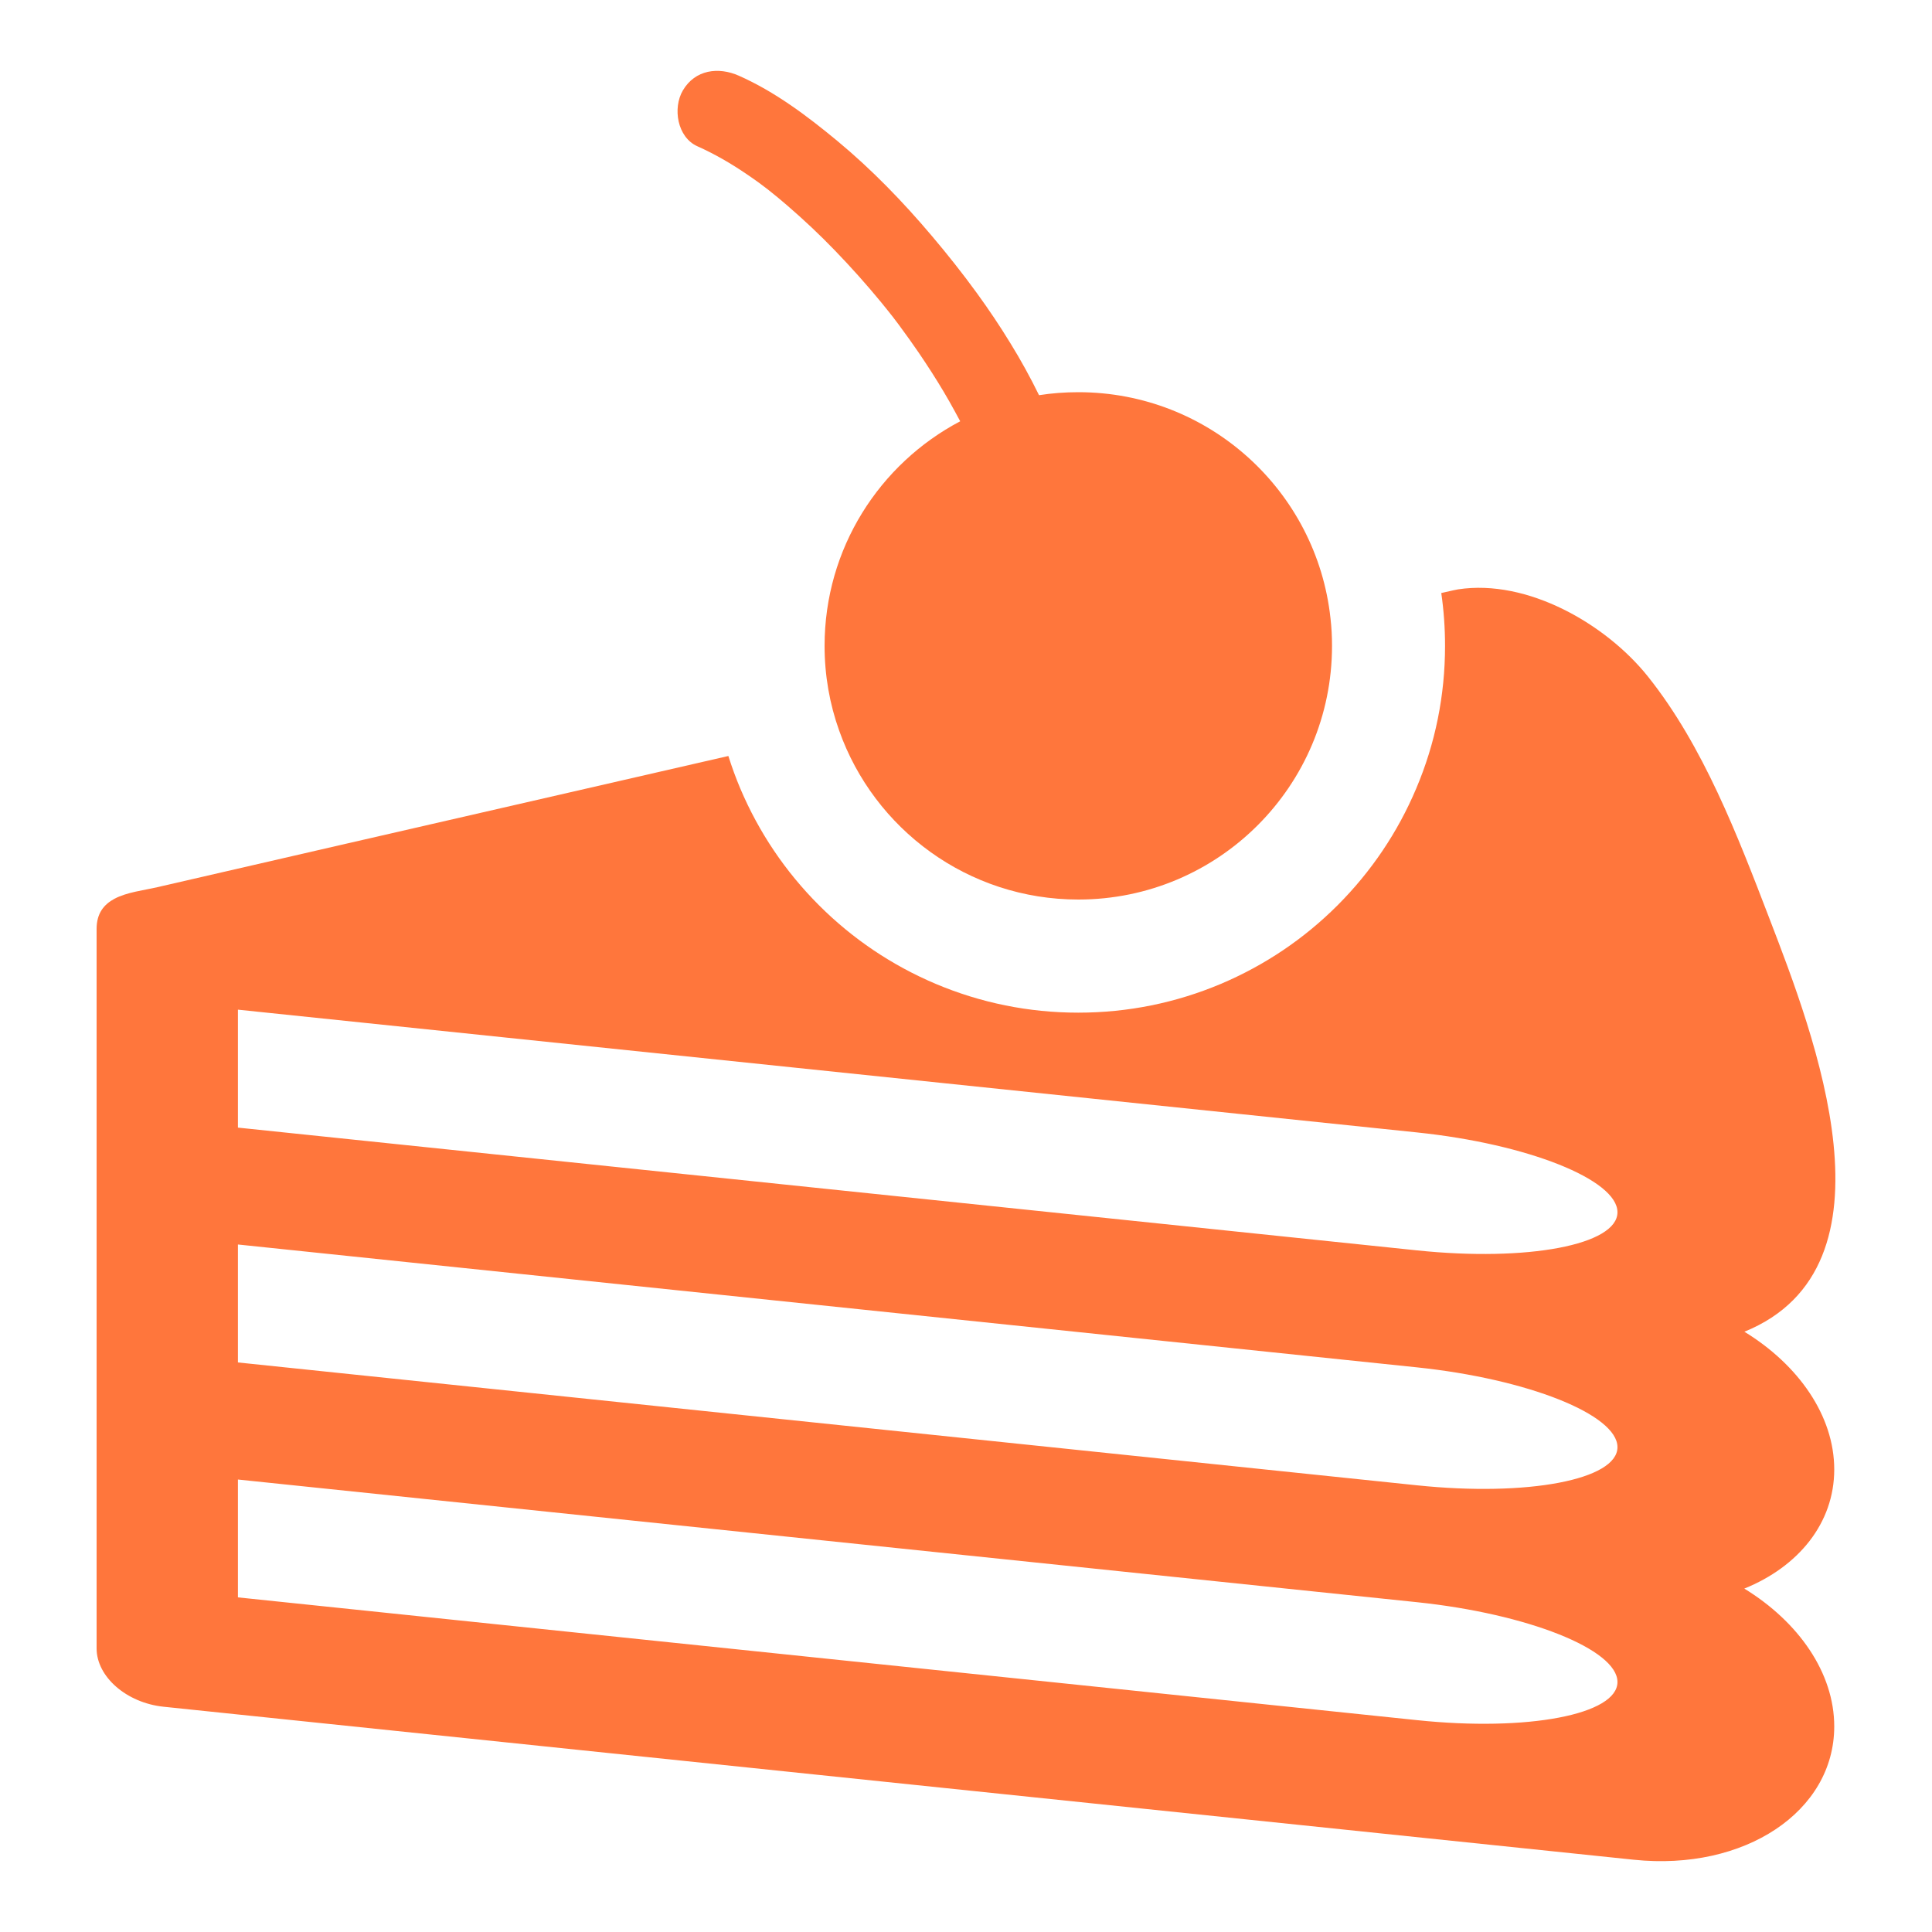
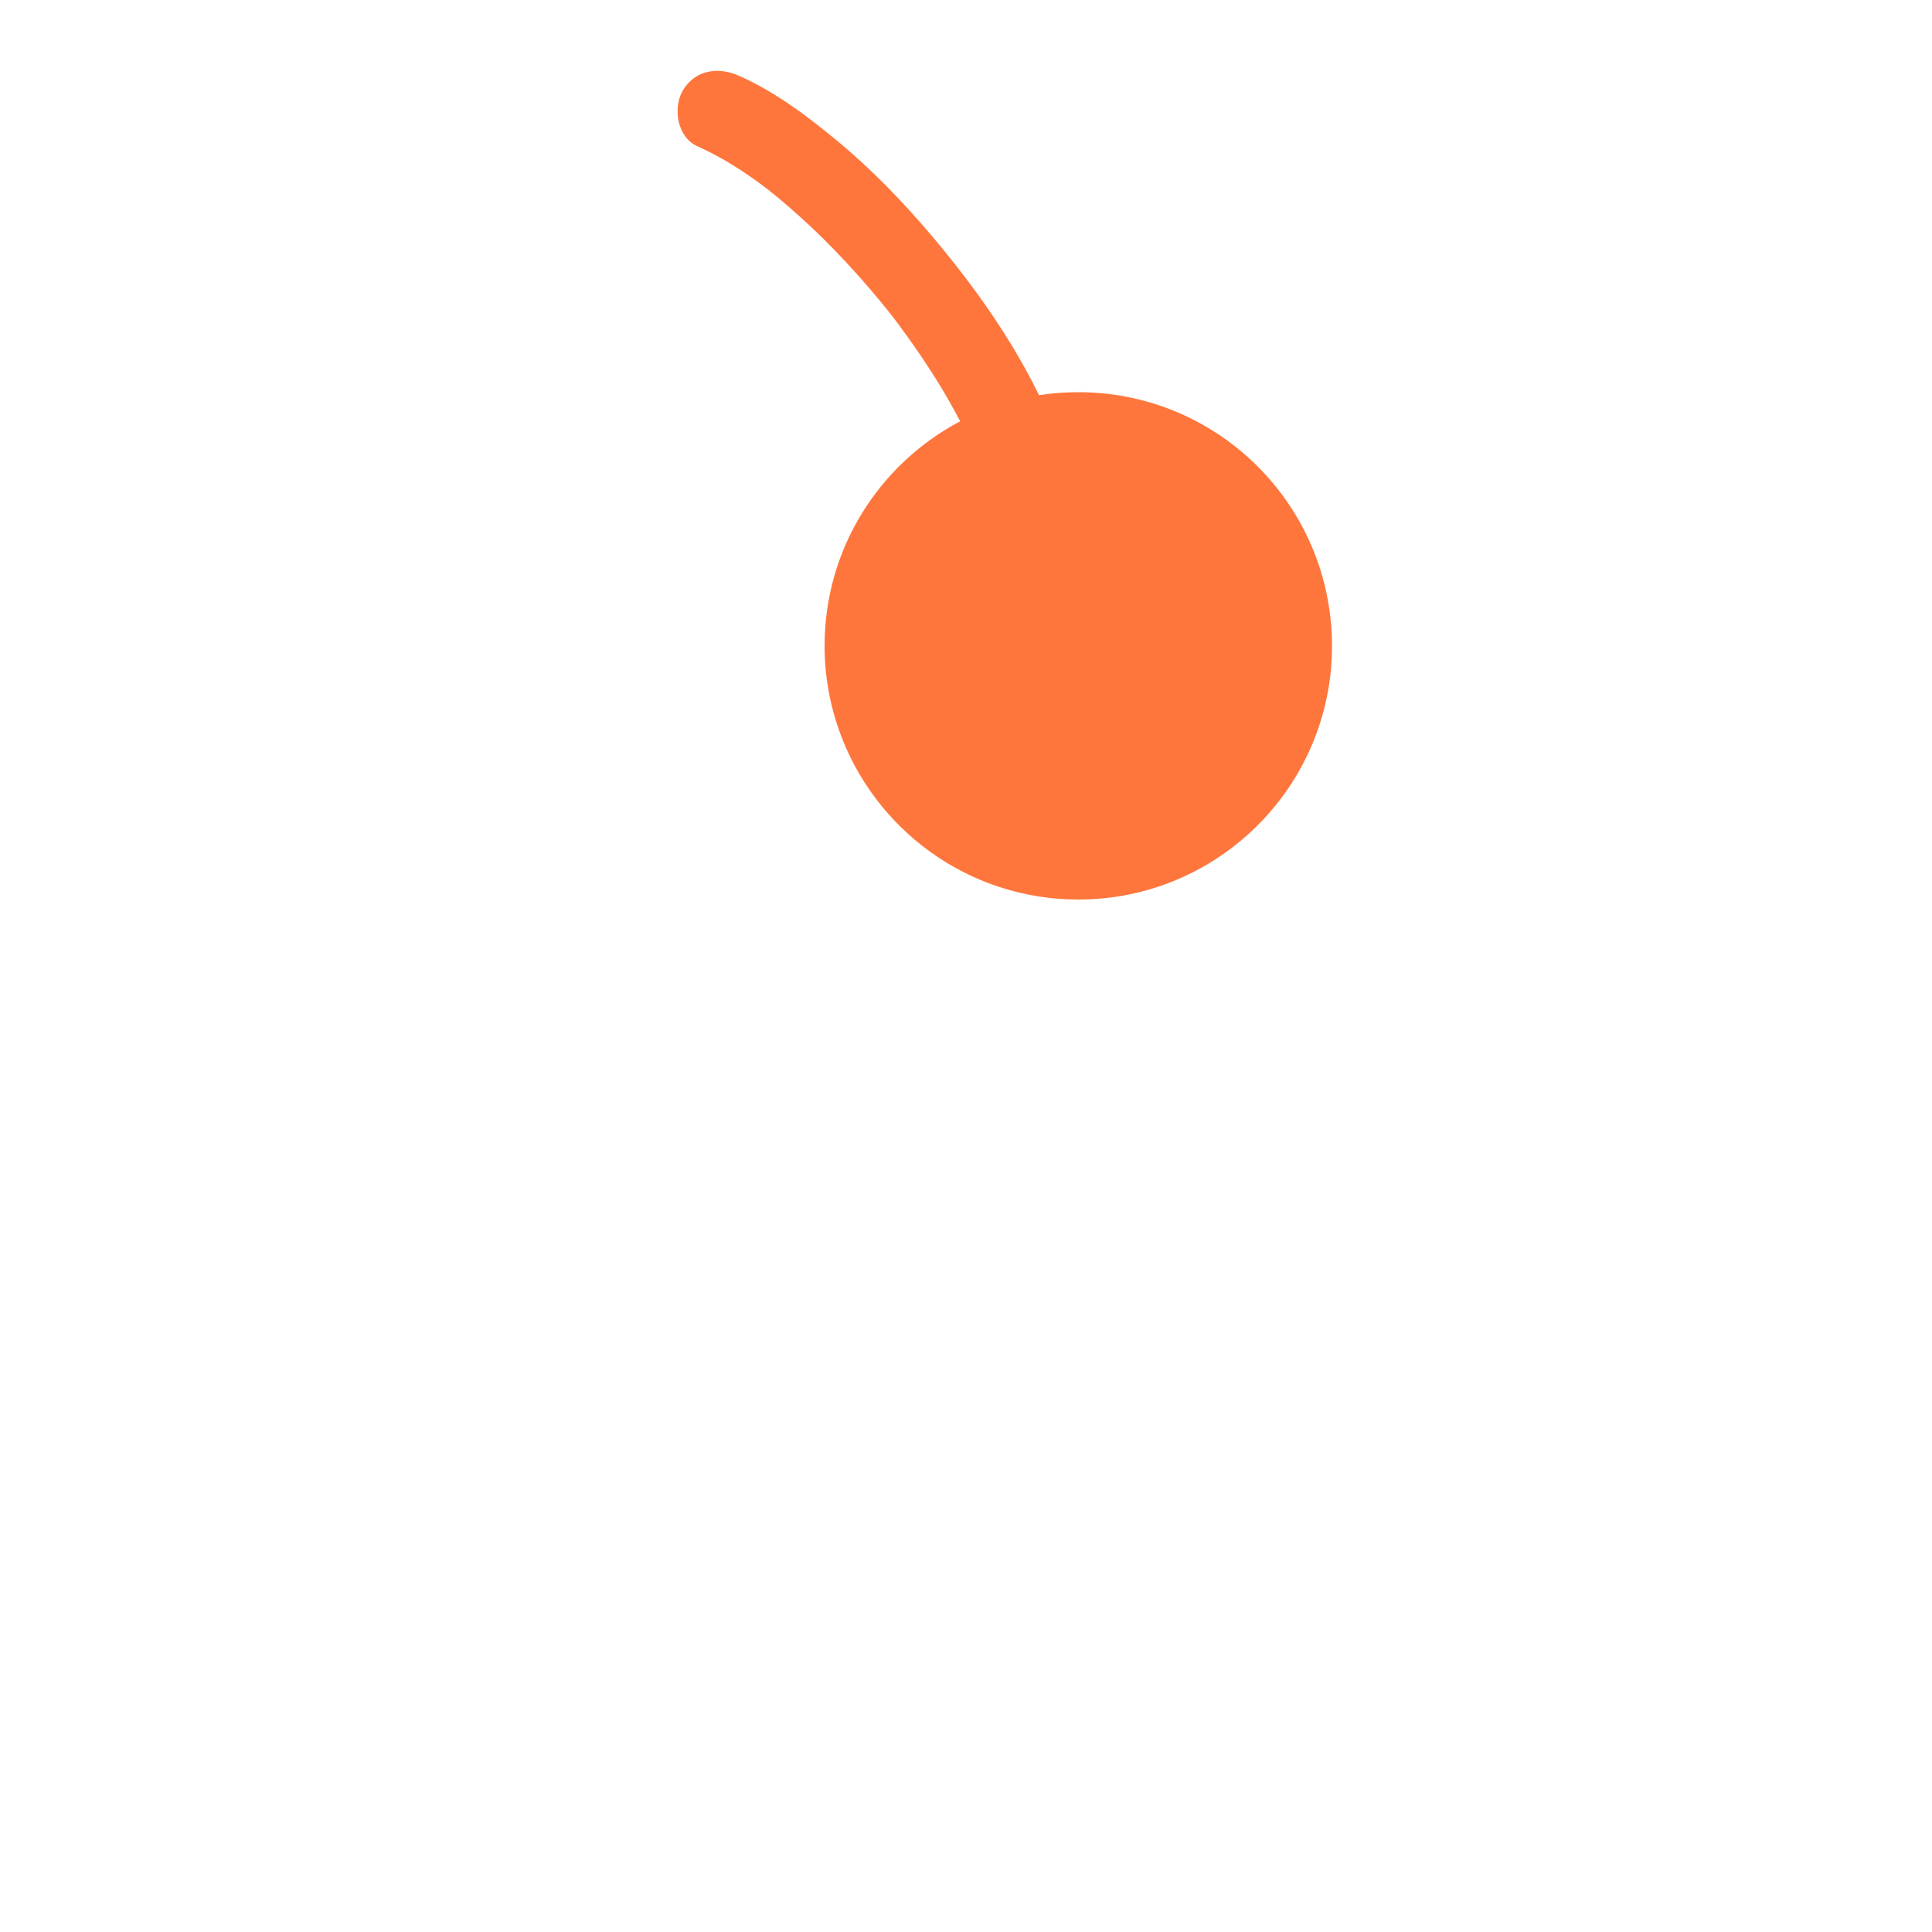
<svg xmlns="http://www.w3.org/2000/svg" width="20" height="20" viewBox="0 0 20 20" fill="none">
-   <path d="M18.316 9.506C17.99 8.657 17.633 7.721 17.059 7.003C16.626 6.461 15.813 5.991 15.094 6.101C15.085 6.102 15.024 6.115 14.92 6.139C14.946 6.319 14.959 6.501 14.959 6.686C14.959 7.198 14.859 7.695 14.66 8.164C14.469 8.616 14.195 9.022 13.847 9.371C13.499 9.719 13.093 9.992 12.641 10.184C12.172 10.382 11.675 10.483 11.162 10.483C10.65 10.483 10.153 10.382 9.684 10.184C9.232 9.992 8.826 9.719 8.478 9.371C8.129 9.022 7.856 8.616 7.664 8.164C7.617 8.053 7.576 7.94 7.54 7.826C4.556 8.51 1.79 9.146 1.629 9.184C1.486 9.217 1.313 9.236 1.185 9.304C1.077 9.362 1 9.453 1 9.616V17.064C1 17.358 1.31 17.628 1.693 17.668L4.461 17.956L16.914 19.252C18.059 19.371 18.988 18.754 18.988 17.872C18.988 17.316 18.618 16.789 18.057 16.445C18.618 16.218 18.988 15.767 18.988 15.212C18.988 14.656 18.618 14.129 18.058 13.786C19.713 13.112 18.778 10.709 18.316 9.506ZM14.67 17.807L2.463 16.536V15.316L14.67 16.586C15.815 16.706 16.744 17.075 16.744 17.412C16.744 17.749 15.815 17.927 14.67 17.807ZM14.67 15.376L2.463 14.104V12.883L14.67 14.155C15.815 14.275 16.744 14.644 16.744 14.981C16.744 15.318 15.815 15.495 14.67 15.376ZM14.67 12.944L2.463 11.673V10.452L14.67 11.723C15.815 11.842 16.744 12.212 16.744 12.549C16.744 12.887 15.815 13.063 14.67 12.944Z" fill="#FF763C" />
  <path d="M8.536 6.686C8.536 6.993 8.589 7.289 8.687 7.563C9.048 8.582 10.02 9.312 11.163 9.312C12.613 9.312 13.789 8.136 13.789 6.686C13.789 6.589 13.784 6.493 13.773 6.399C13.63 5.083 12.516 4.06 11.163 4.06C11.024 4.06 10.889 4.07 10.756 4.091C10.666 3.907 10.567 3.727 10.459 3.552C10.351 3.375 10.235 3.203 10.114 3.036C9.965 2.831 9.808 2.633 9.647 2.443C9.348 2.089 9.024 1.754 8.667 1.458C8.354 1.199 8.022 0.949 7.649 0.784C7.438 0.69 7.196 0.72 7.069 0.936C6.962 1.118 7.01 1.422 7.221 1.515C7.396 1.593 7.563 1.69 7.721 1.797C7.767 1.828 7.813 1.86 7.857 1.892C7.874 1.904 7.932 1.949 7.947 1.96C8.015 2.014 8.082 2.068 8.147 2.125C8.32 2.274 8.486 2.43 8.644 2.594C8.811 2.767 8.971 2.946 9.123 3.131C9.166 3.184 9.209 3.237 9.251 3.291C9.251 3.291 9.251 3.291 9.251 3.291C9.253 3.293 9.254 3.296 9.256 3.298C9.274 3.321 9.291 3.345 9.309 3.368C9.309 3.369 9.31 3.37 9.311 3.371C9.38 3.464 9.447 3.558 9.512 3.653C9.558 3.72 9.602 3.788 9.646 3.856C9.731 3.989 9.812 4.124 9.887 4.263C9.905 4.295 9.922 4.328 9.94 4.361C9.105 4.801 8.536 5.677 8.536 6.686Z" fill="#FF763C" />
</svg>